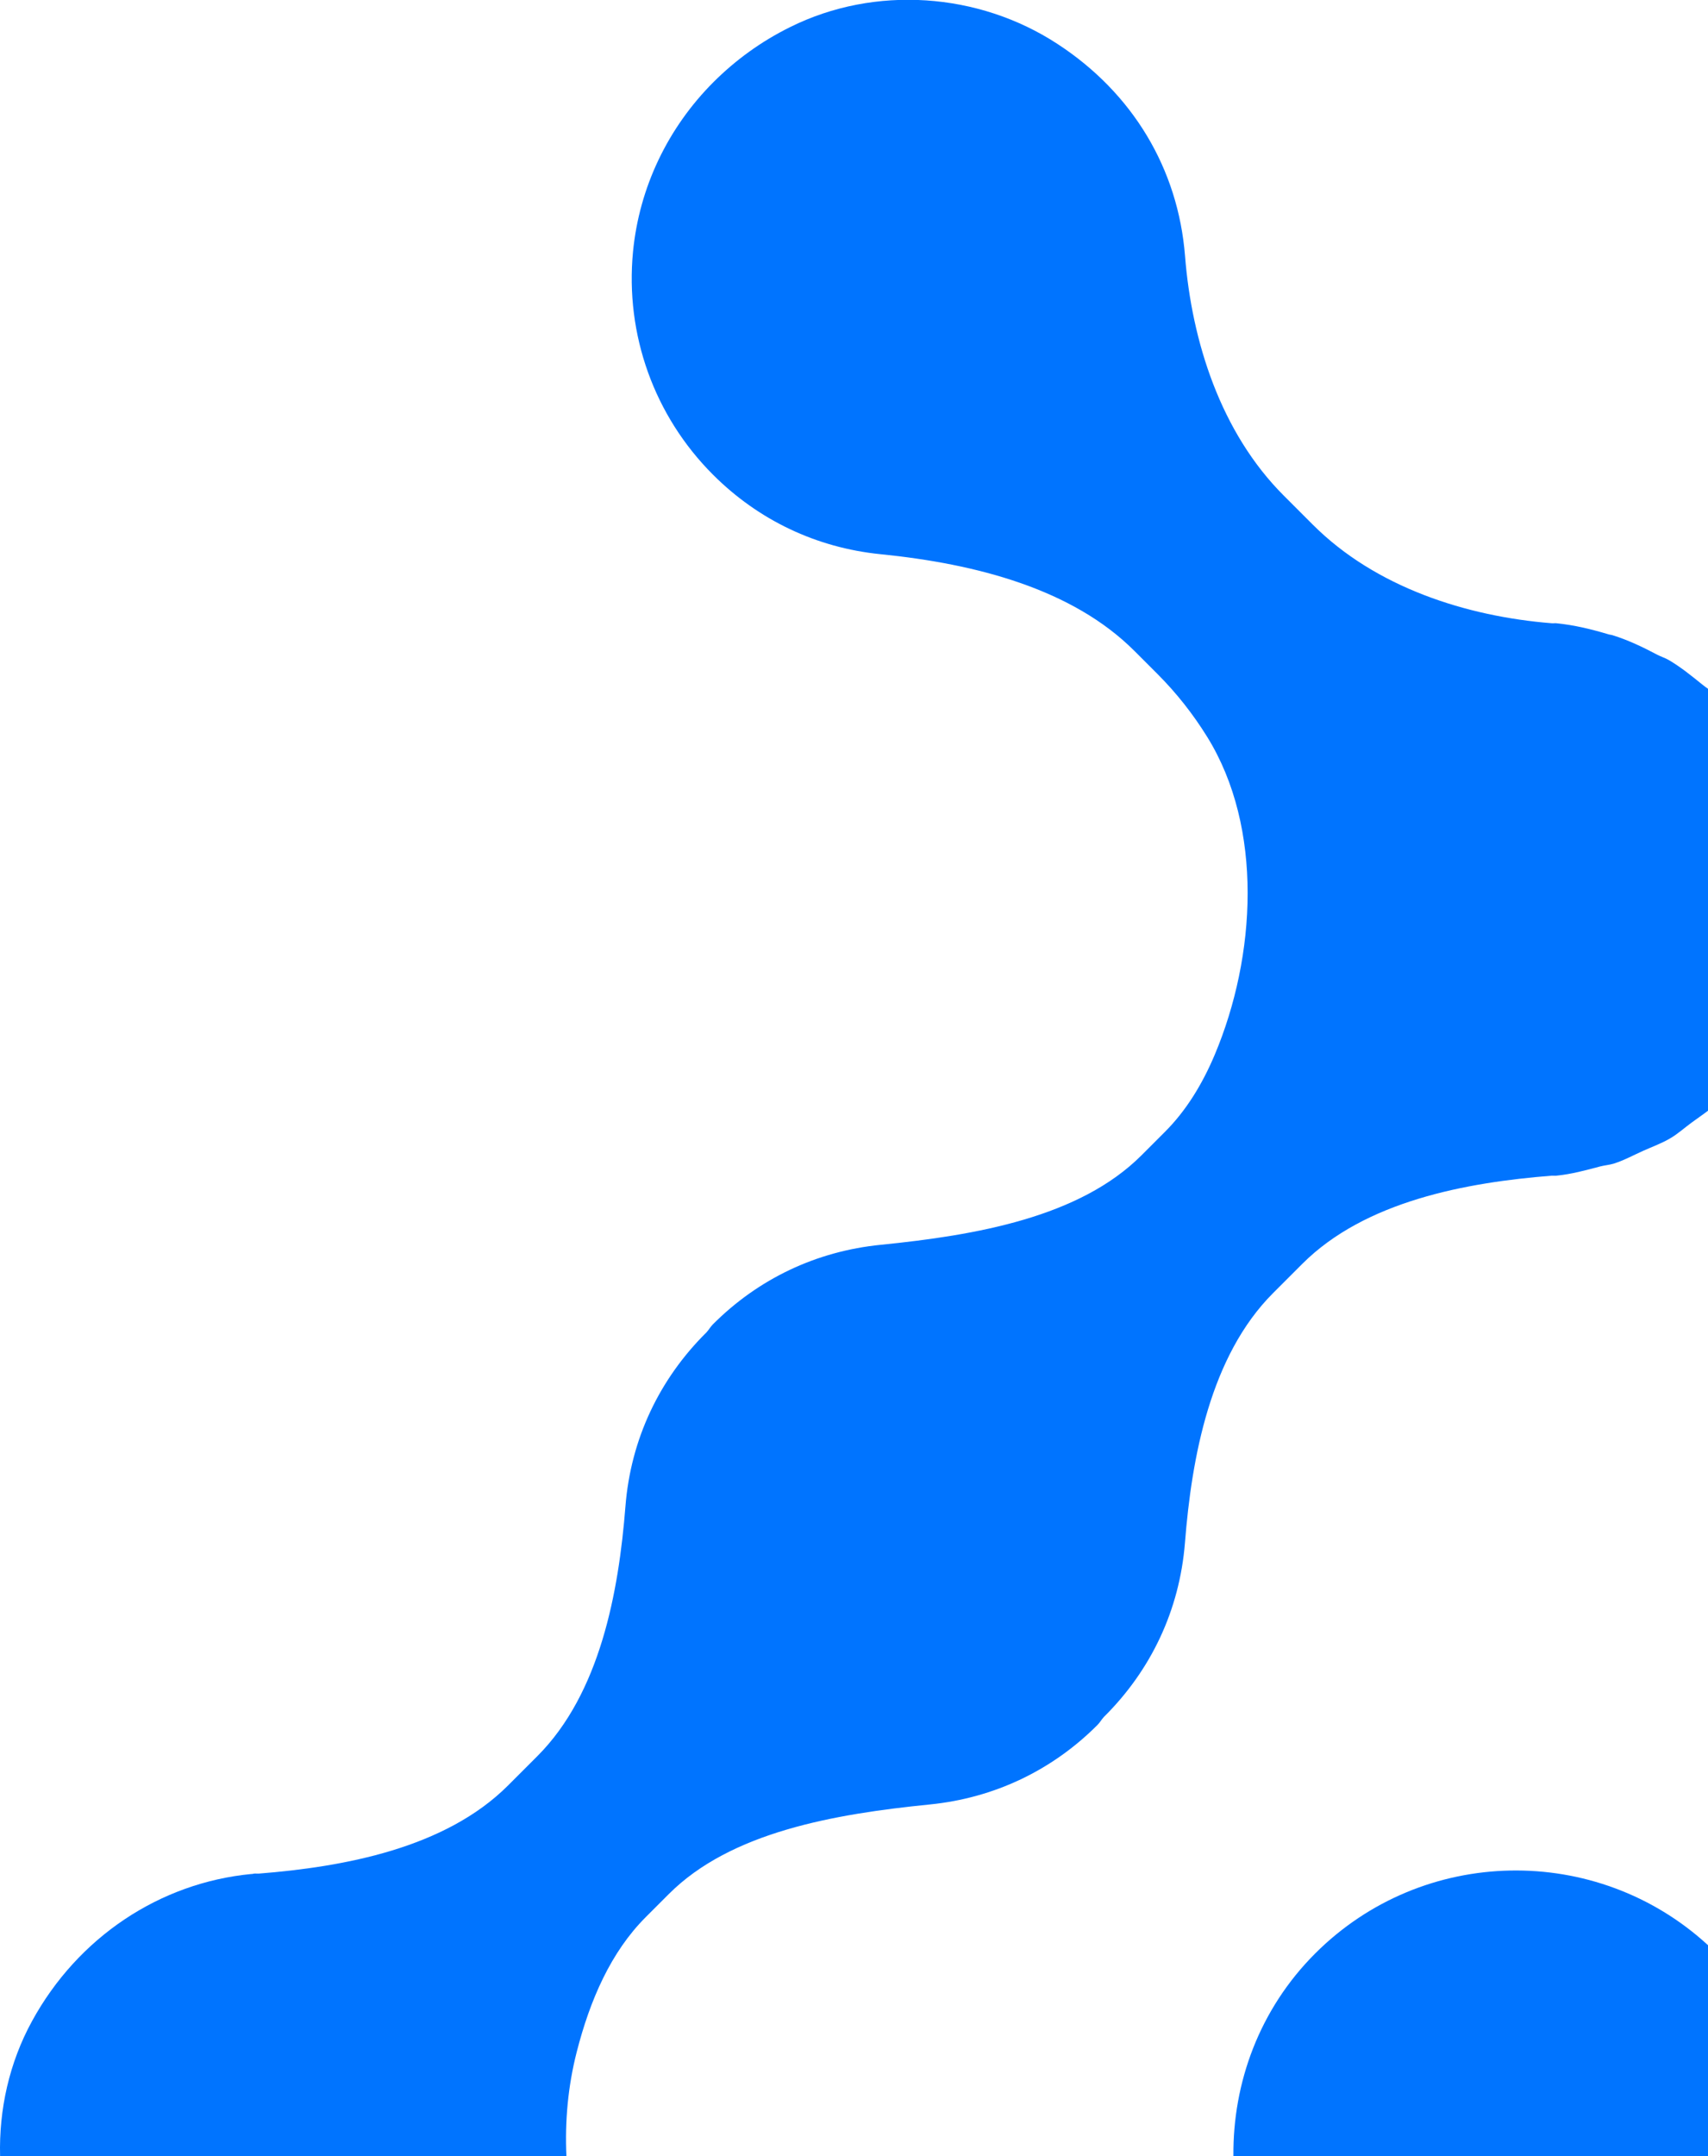
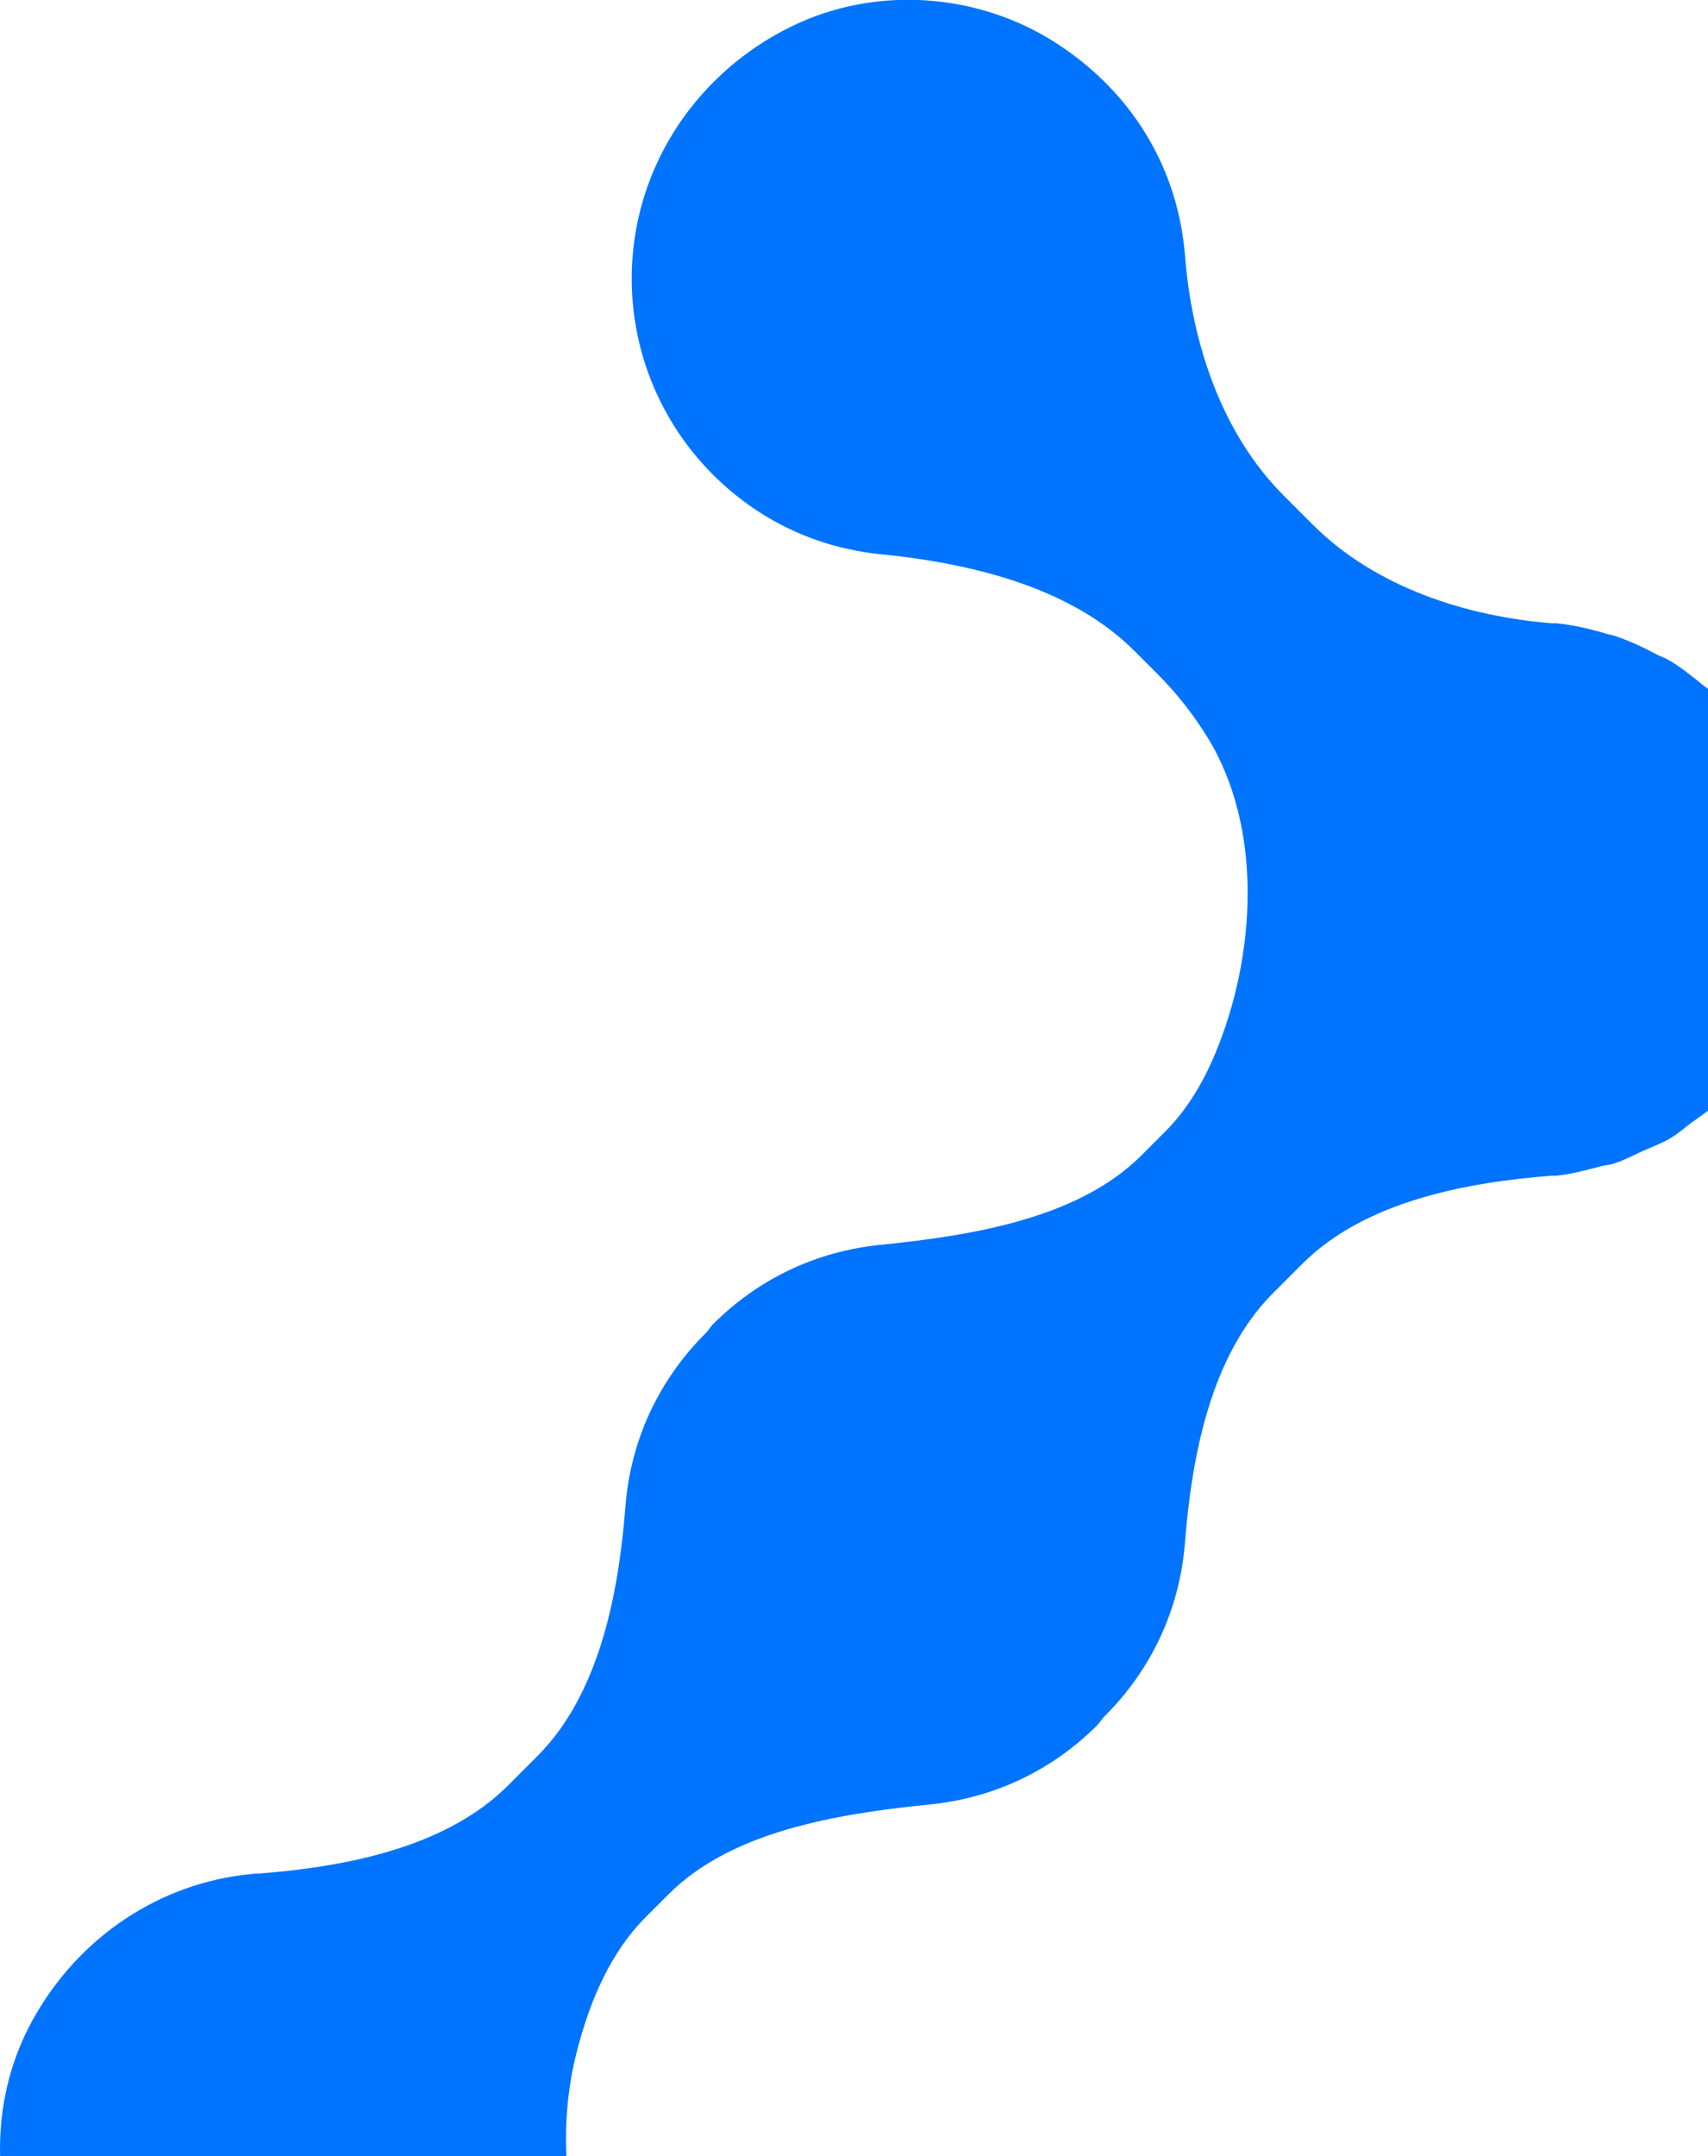
<svg xmlns="http://www.w3.org/2000/svg" id="Layer_2" data-name="Layer 2" viewBox="0 0 182.86 230.71">
  <defs>
    <style>
      .cls-1 {
        fill: #0074ff;
      }
    </style>
  </defs>
  <g id="Layer_1-2" data-name="Layer 1">
    <g>
-       <path class="cls-1" d="m182.86,208.14c-11.92-10.95-30.52-10.65-42.06.89-5.97,5.97-8.82,13.83-8.75,21.67h50.82v-22.56Z" />
      <path class="cls-1" d="m60.64,230.71c-.17-3.74.17-7.49,1.1-11.13,1.43-5.6,3.67-10.72,7.39-14.44l2.48-2.48c6.62-6.62,17.66-8.55,27.95-9.58,6.86-.69,13.07-3.63,17.94-8.51.26-.26.43-.58.68-.85,5.04-4.99,8.1-11.42,8.68-18.62.72-9.14,2.7-20,9.44-26.74l3.12-3.12c6.73-6.73,17.58-8.72,26.72-9.44.16-.01.33.02.49,0,1.61-.16,3.15-.58,4.69-.99.47-.12.98-.16,1.45-.3,1.1-.35,2.1-.9,3.15-1.37.98-.44,1.99-.8,2.9-1.34.82-.48,1.53-1.13,2.3-1.69.58-.43,1.18-.83,1.75-1.27v-45.13c-.2-.14-.39-.28-.58-.43-1.18-.95-2.34-1.9-3.64-2.66-.38-.22-.81-.35-1.2-.55-1.55-.82-3.13-1.58-4.81-2.1-.15-.05-.31-.05-.45-.1-1.81-.54-3.65-.99-5.56-1.18-.17-.02-.33.02-.5,0-9.12-.73-18.86-3.83-25.58-10.55l-3.12-3.12c-6.74-6.74-9.84-16.49-10.56-25.63-.74-9.33-5.6-17.44-13.66-22.69-8.45-5.52-19.55-6.3-28.6-1.81-3.14,1.55-5.87,3.55-8.21,5.88-4.89,4.89-7.96,11.27-8.63,18.17-.85,8.86,2.27,17.56,8.56,23.85,4.87,4.87,11.08,7.82,17.93,8.51,10.29,1.03,20.57,3.73,27.19,10.35l2.48,2.48c2.03,2.03,3.8,4.28,5.32,6.73,6.02,9.72,5.24,23.46.8,34-1.33,3.15-3.06,5.99-5.36,8.28l-2.48,2.48c-6.62,6.62-17.66,8.55-27.95,9.58-6.86.69-13.07,3.63-17.94,8.51-.26.26-.43.58-.68.85-5.04,4.99-8.11,11.42-8.68,18.62-.72,9.14-2.7,20-9.44,26.74l-3.12,3.12c-6.73,6.73-17.58,8.72-26.71,9.44-.16.01-.33-.02-.49,0-.07,0-.13.04-.2.04-.03,0-.05,0-.08,0-9.82.94-18.59,6.77-23.5,15.76C.99,220.72-.12,225.73.01,230.71h60.63Z" />
    </g>
  </g>
</svg>